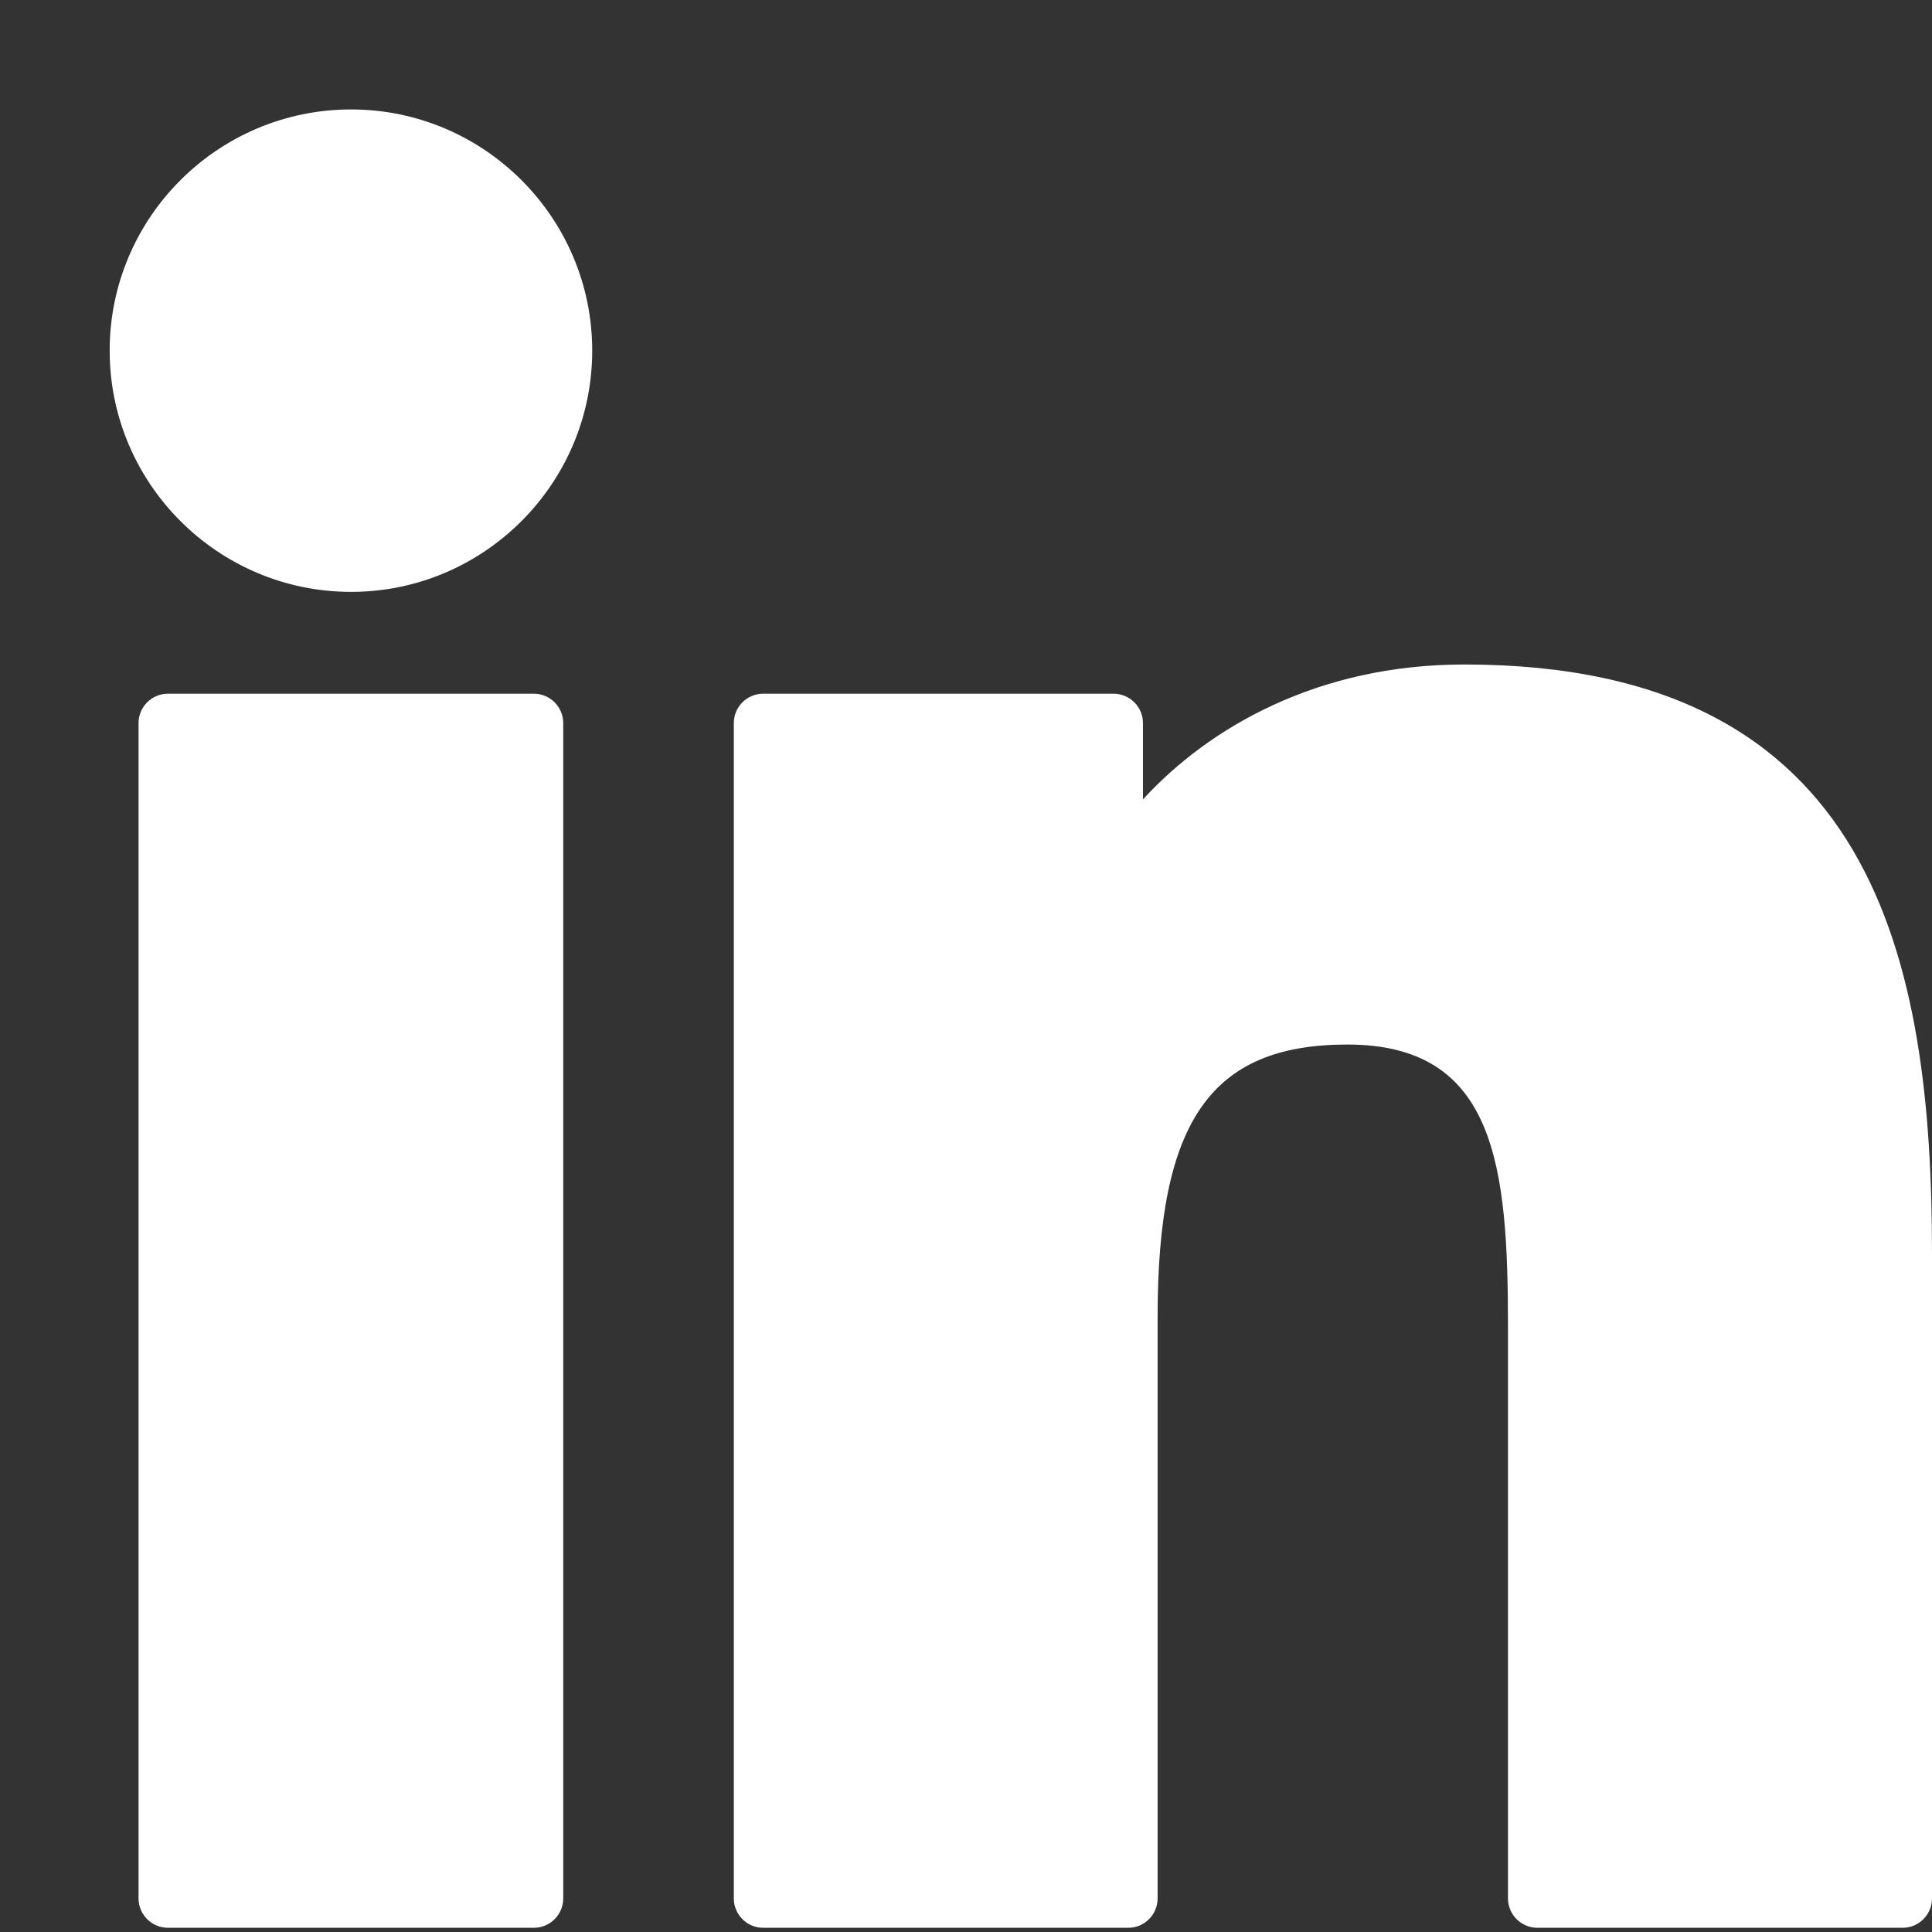
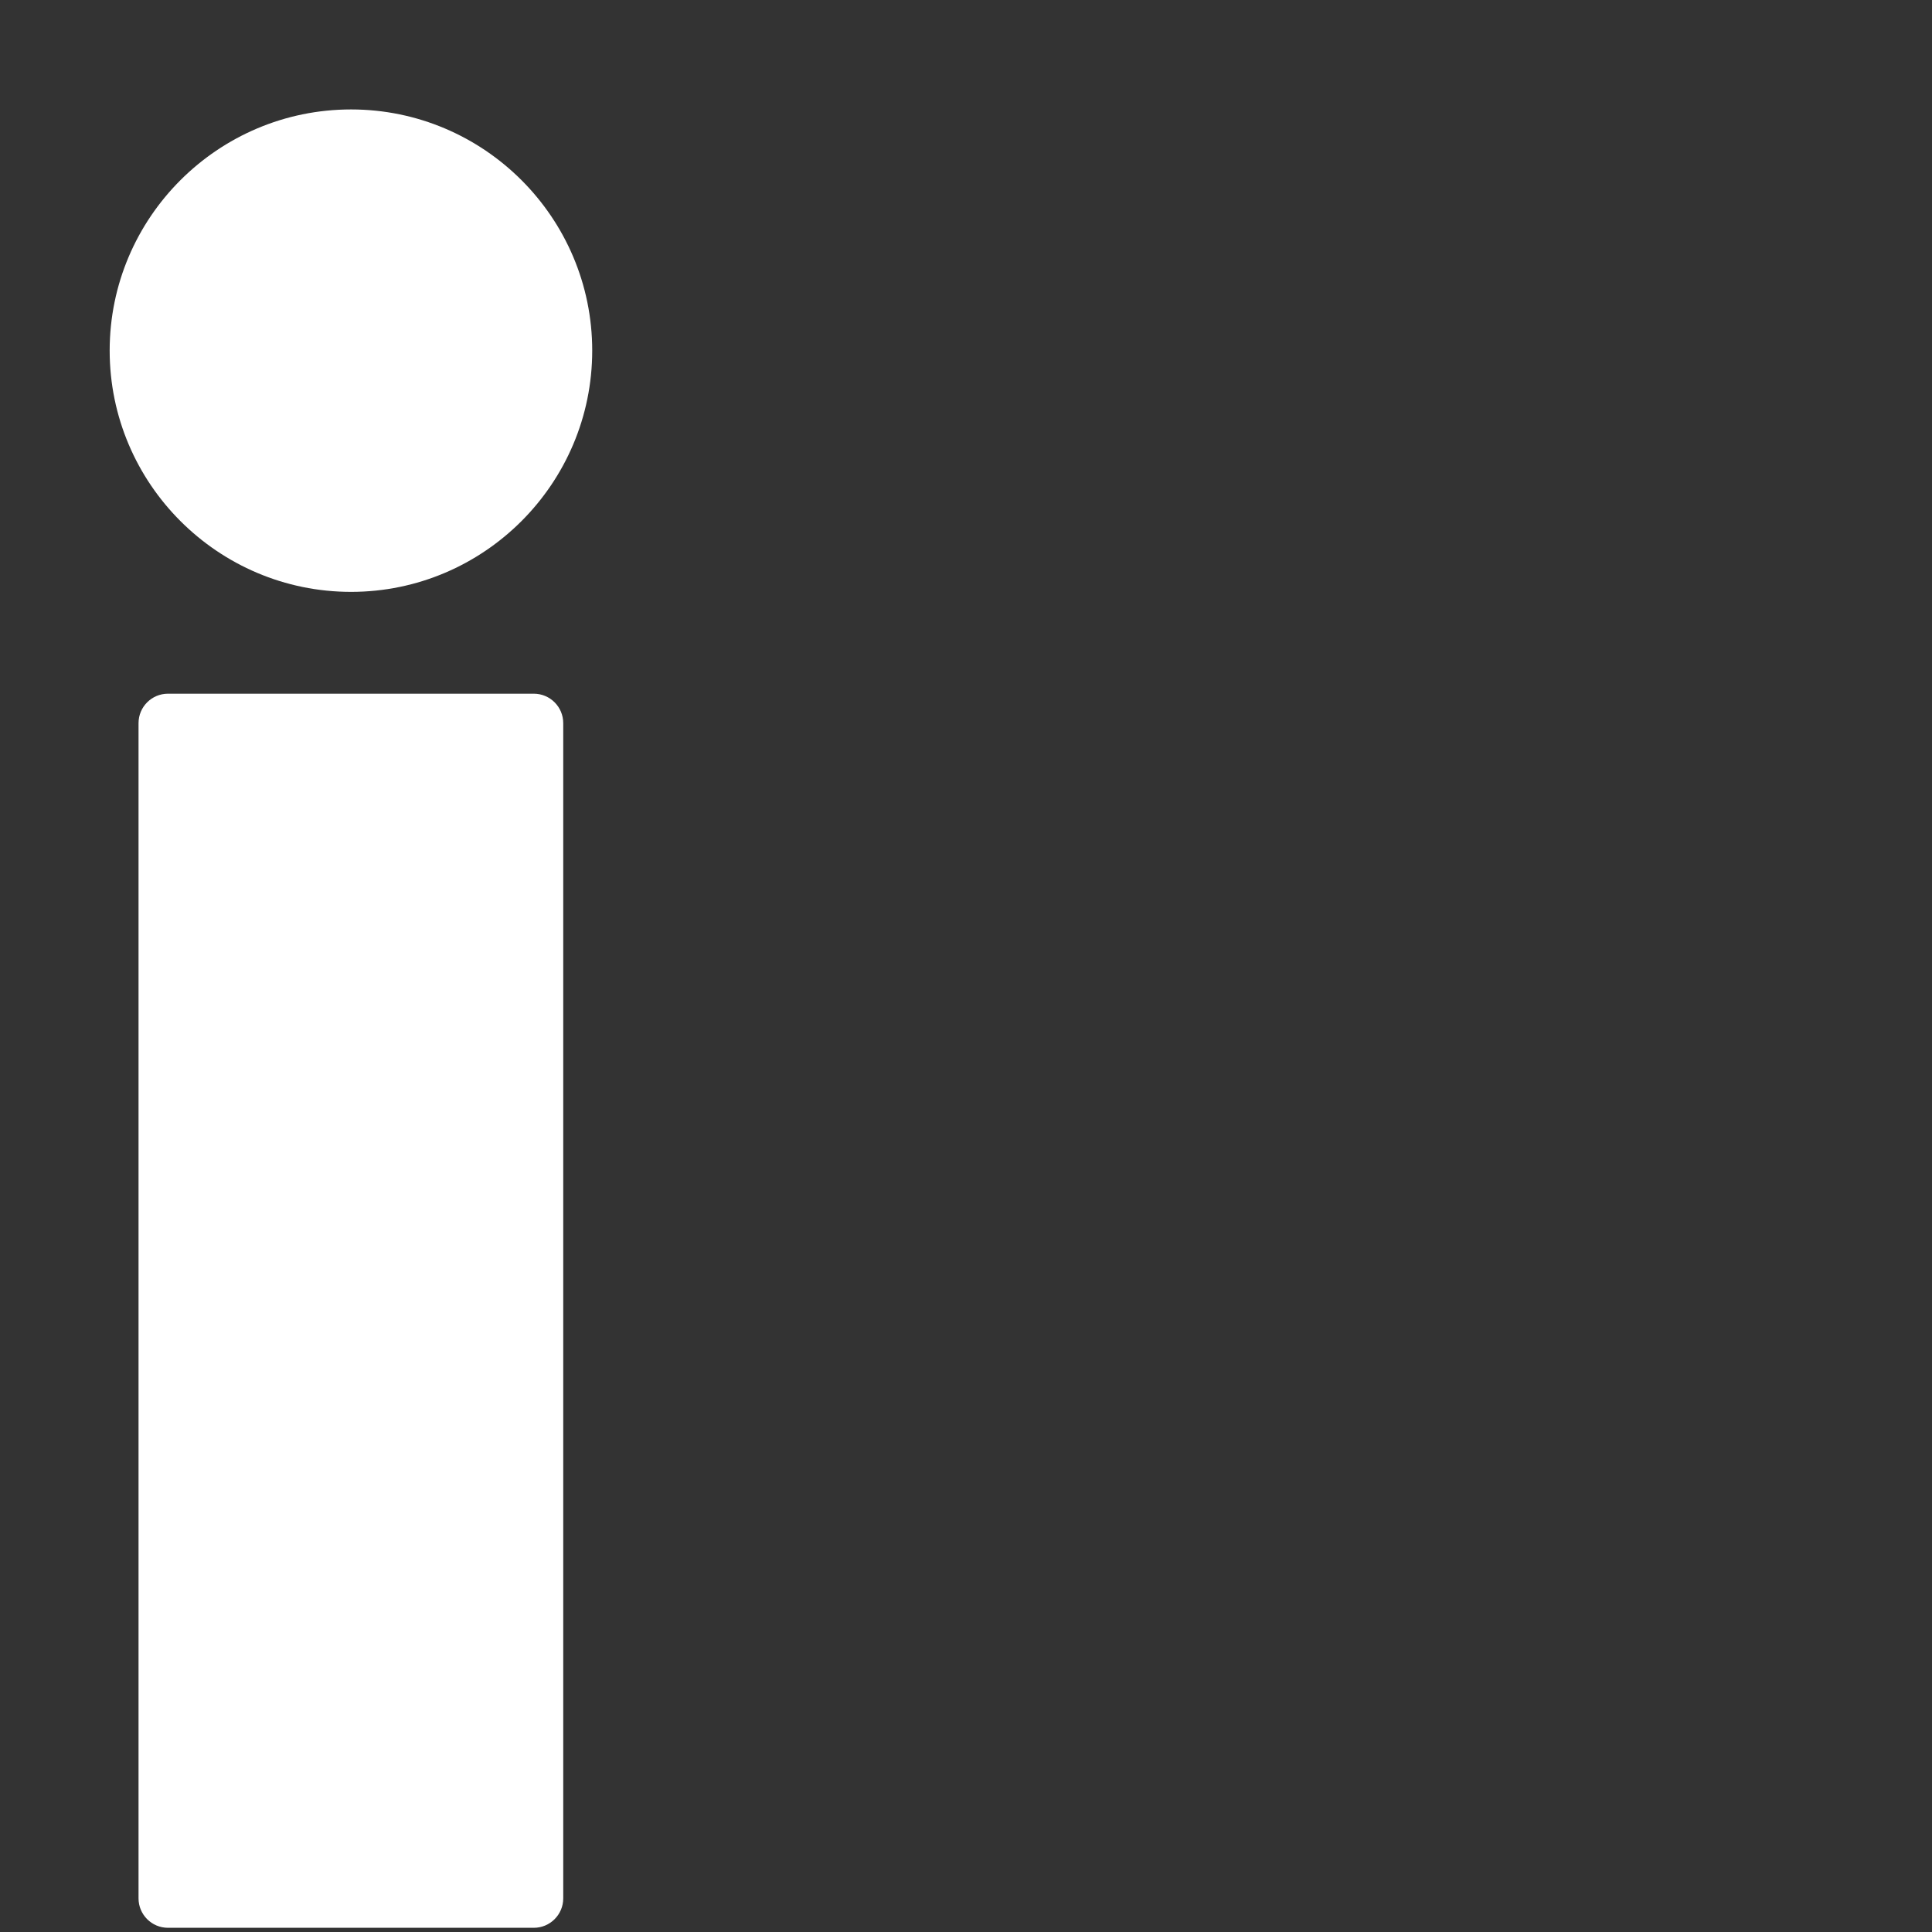
<svg xmlns="http://www.w3.org/2000/svg" width="17" height="17" viewBox="0 0 17 17" fill="none">
  <rect x="0" y="0" width="17" height="17" fill="#333333" stroke="none" />
  <path d="M4.697 6.104L1.478 6.104C1.335 6.104 1.219 6.22 1.219 6.363L1.219 16.704C1.219 16.847 1.335 16.963 1.478 16.963L4.697 16.963C4.84 16.963 4.956 16.847 4.956 16.704L4.956 6.363C4.956 6.22 4.84 6.104 4.697 6.104Z" fill="white" />
  <path d="M3.089 0.963C1.918 0.963 0.965 1.915 0.965 3.085C0.965 4.255 1.918 5.208 3.089 5.208C4.259 5.208 5.211 4.255 5.211 3.085C5.211 1.915 4.259 0.963 3.089 0.963Z" fill="white" />
-   <path d="M12.885 5.847C11.592 5.847 10.637 6.402 10.057 7.034L10.057 6.362C10.057 6.22 9.941 6.104 9.798 6.104L6.715 6.104C6.573 6.104 6.457 6.22 6.457 6.362L6.457 16.704C6.457 16.847 6.573 16.963 6.715 16.963L9.928 16.963C10.07 16.963 10.186 16.847 10.186 16.704L10.186 11.587C10.186 9.863 10.655 9.191 11.856 9.191C13.165 9.191 13.269 10.268 13.269 11.676L13.269 16.704C13.269 16.847 13.385 16.963 13.528 16.963L16.741 16.963C16.884 16.963 17 16.847 17 16.704L17 11.031C17 8.468 16.511 5.847 12.885 5.847Z" fill="white" />
</svg>